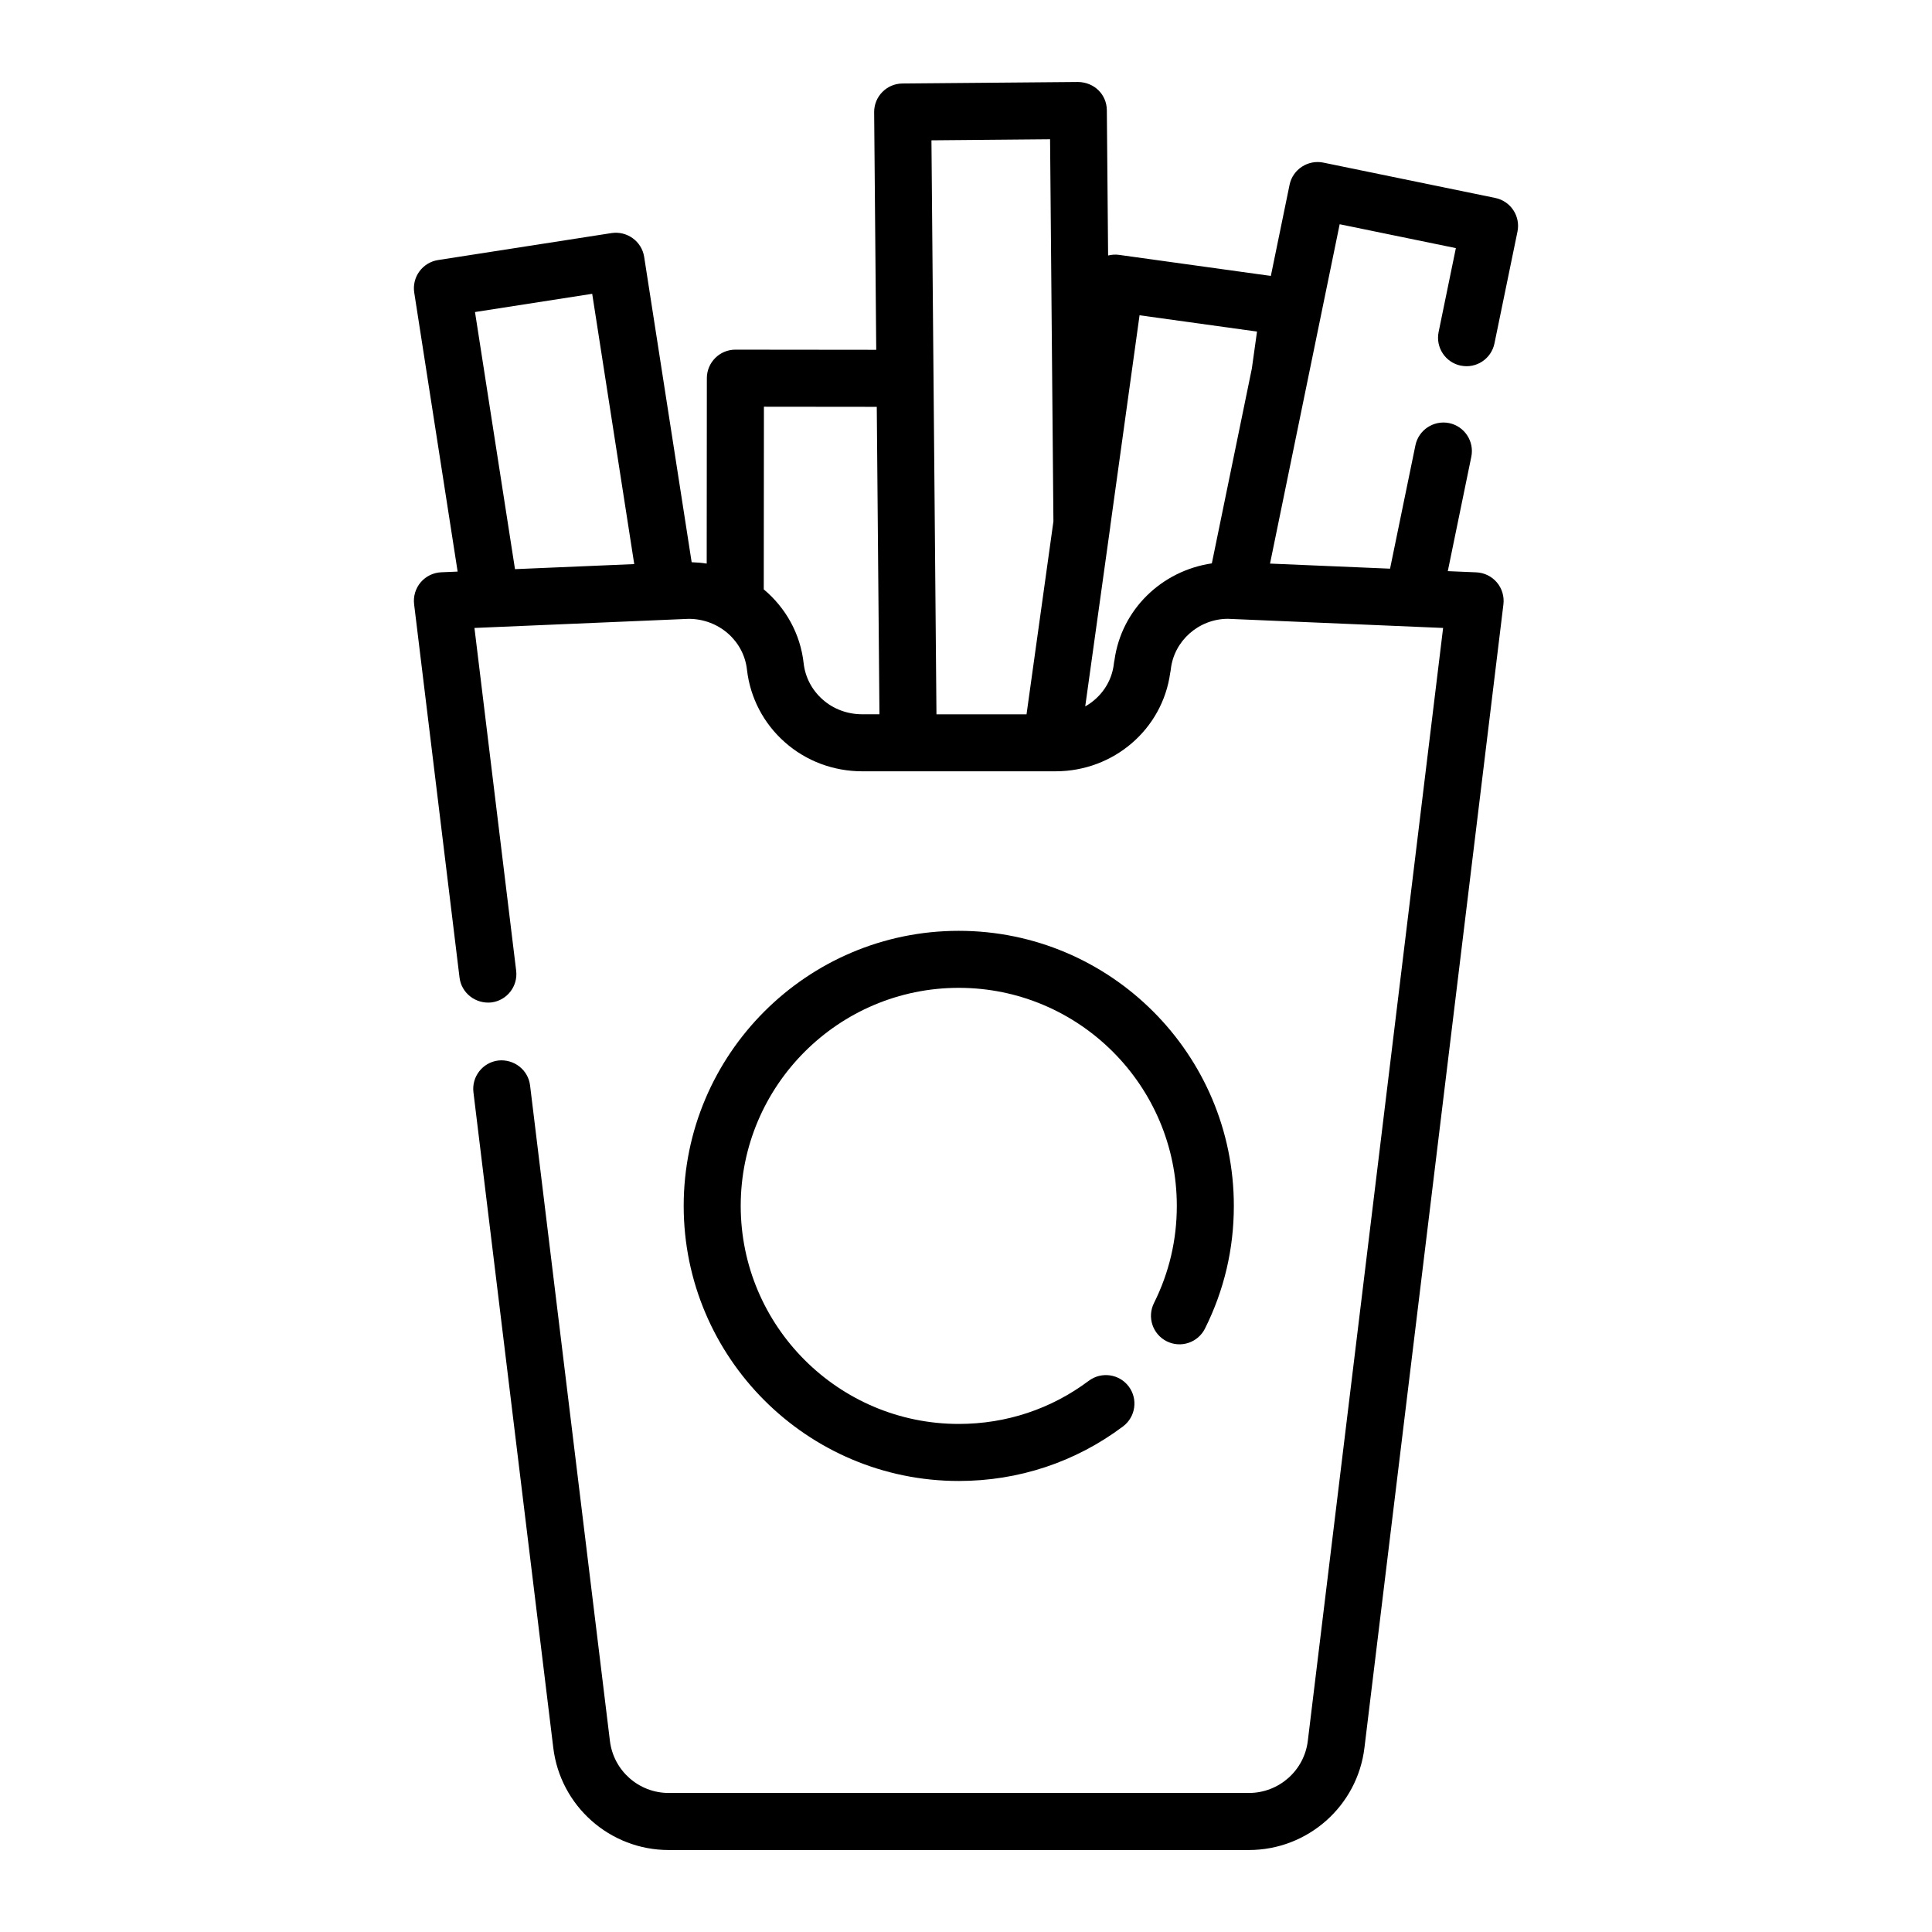
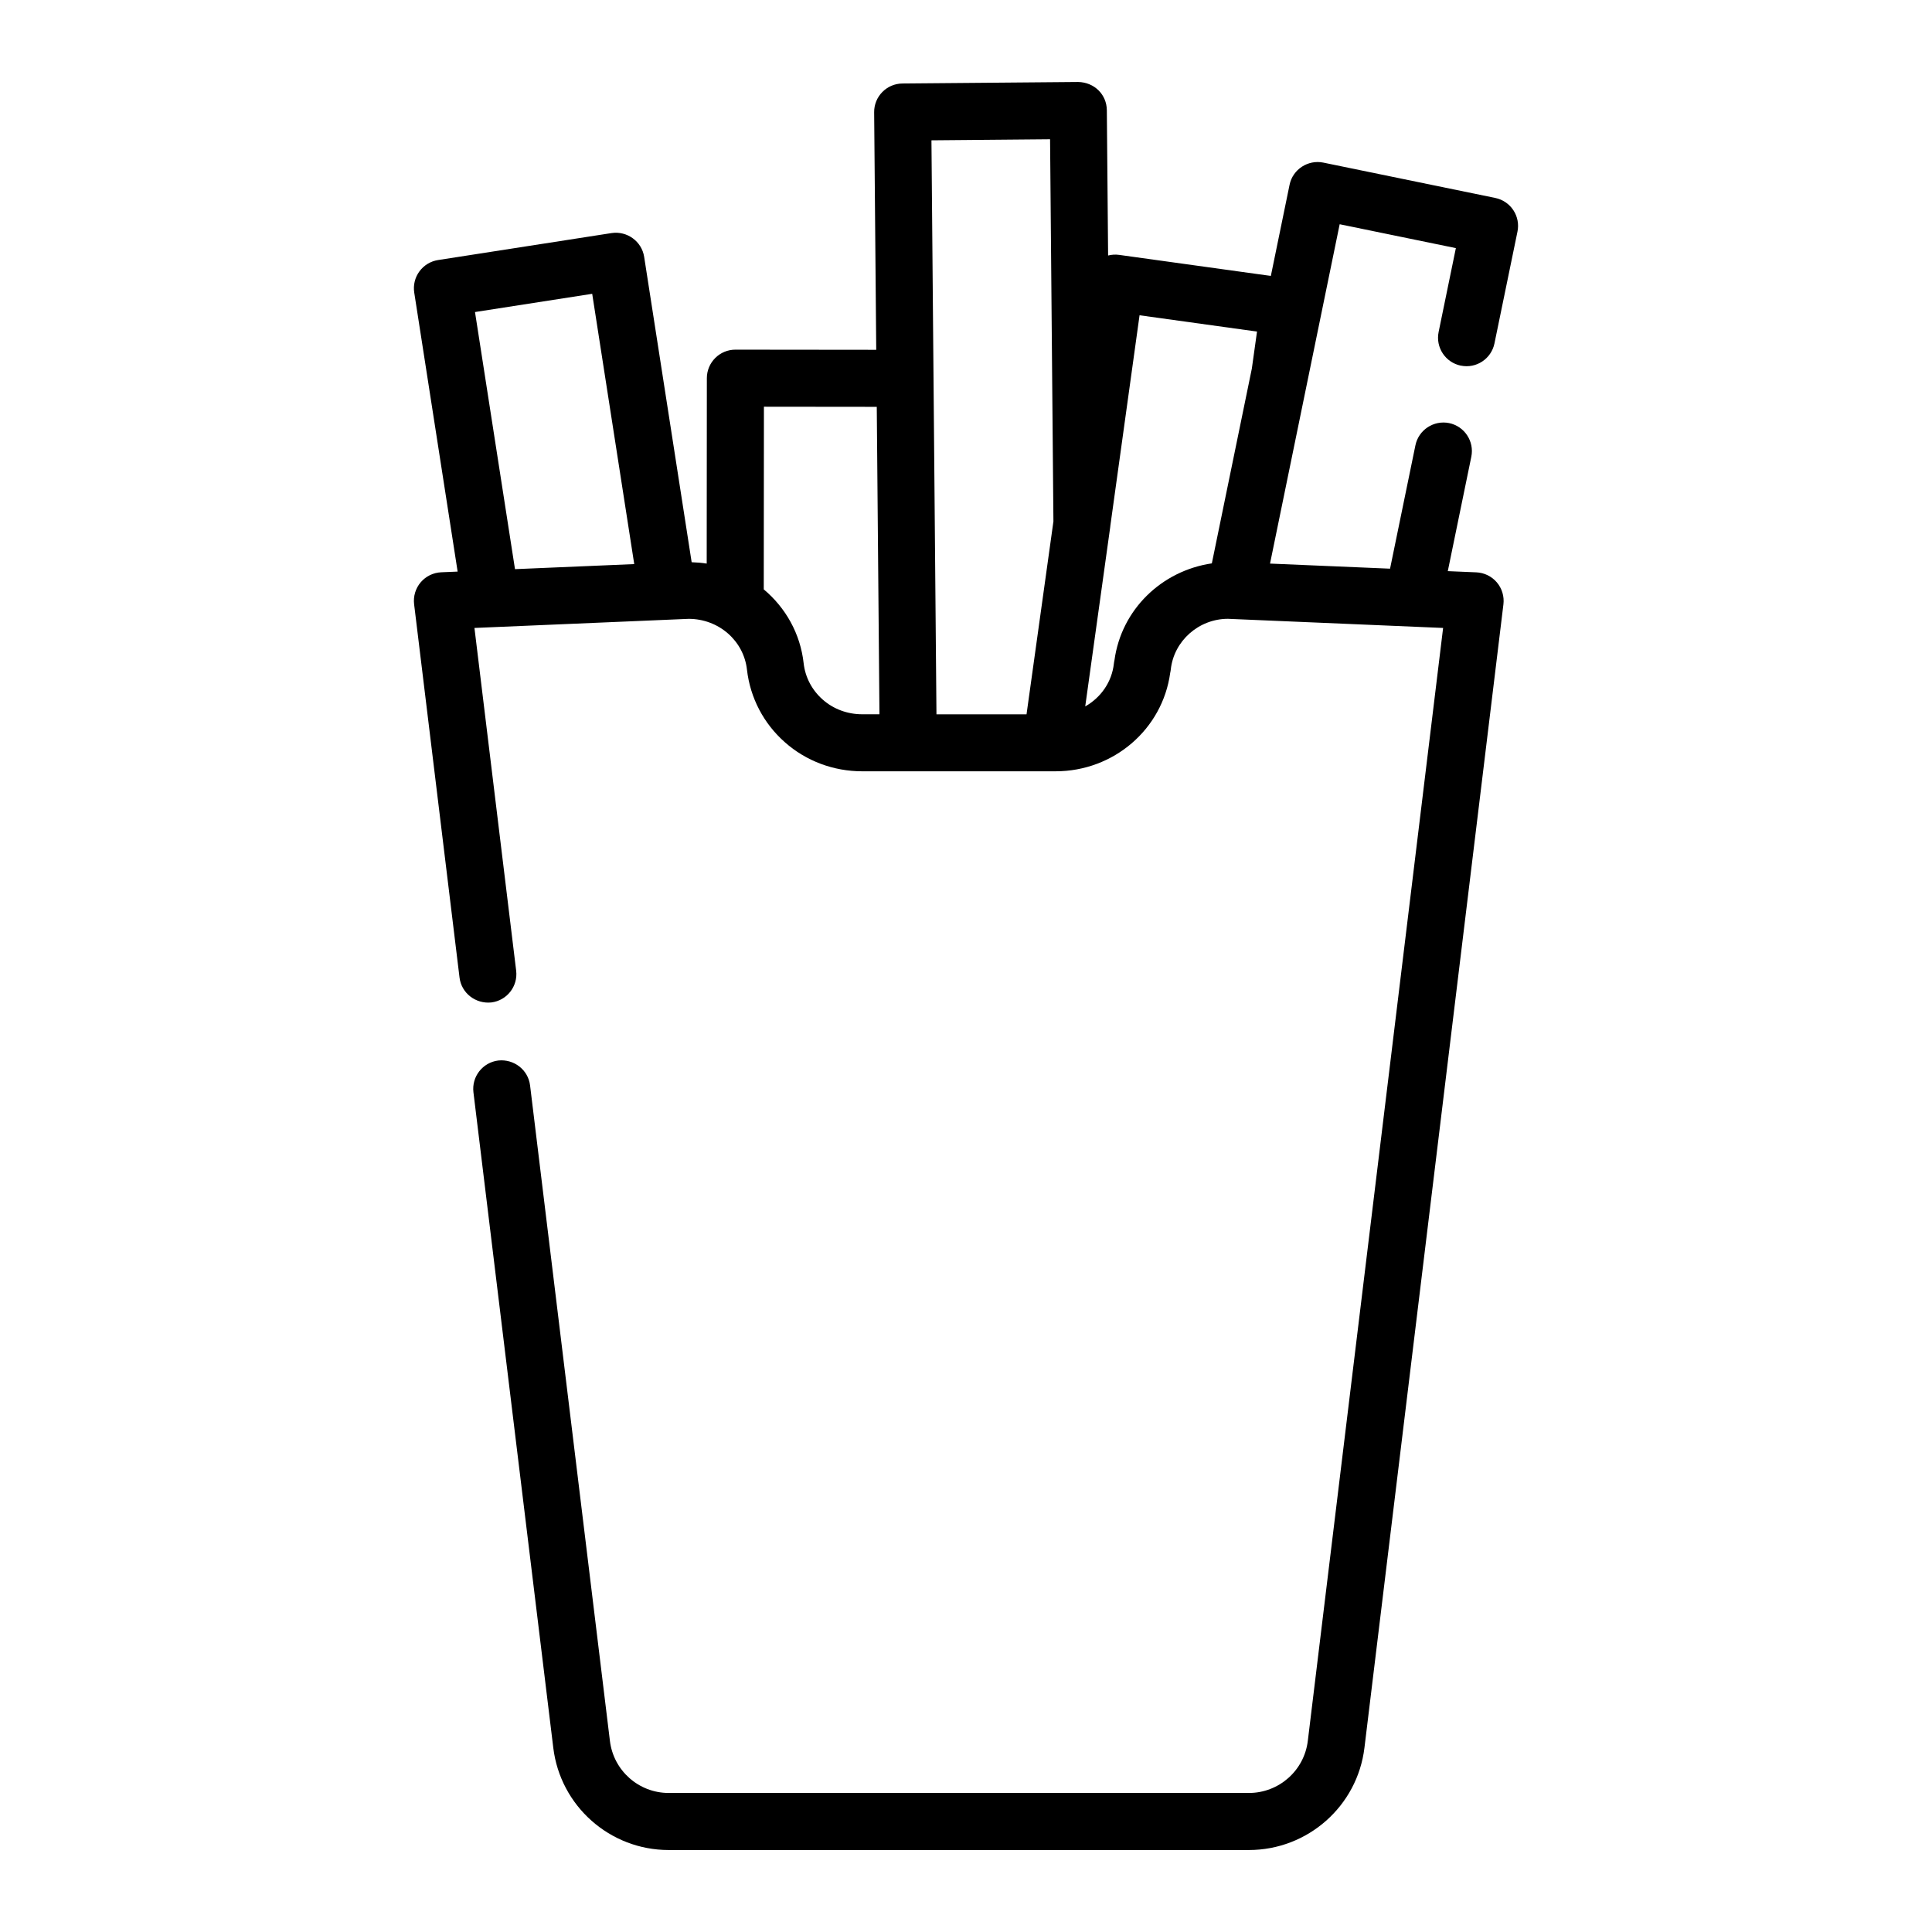
<svg xmlns="http://www.w3.org/2000/svg" fill="#000000" width="800px" height="800px" version="1.1" viewBox="144 144 512 512">
  <g>
    <path d="m531.12 240.89c4.094 0.855 8.082-1.785 8.926-5.875l6.098-29.625c0.41-1.965 0.016-4.012-1.086-5.684s-2.828-2.844-4.793-3.246l-45.594-9.371c-4.043-0.812-8.082 1.789-8.922 5.879l-4.961 24.156-40.211-5.578c-1.012-0.141-1.992-0.066-2.918 0.168l-0.336-38.492c-0.031-4.176-3.316-7.422-7.617-7.496l-46.555 0.402c-4.176 0.035-7.527 3.449-7.492 7.621l0.551 62.953-37.316-0.039h-0.012c-2.004 0-3.922 0.793-5.34 2.211s-2.219 3.336-2.219 5.344l-0.039 49.137c-1.301-0.207-2.637-0.312-3.988-0.359l-12.586-80.922c-0.645-4.121-4.523-6.918-8.629-6.309l-45.996 7.152c-1.984 0.309-3.758 1.391-4.941 3.012-1.188 1.617-1.672 3.641-1.367 5.617l11.5 73.93-4.352 0.184c-2.106 0.094-4.078 1.059-5.441 2.66-1.363 1.609-1.992 3.711-1.742 5.805l12.039 98.945c0.508 4.144 4.289 7.019 8.418 6.59 4.144-0.508 7.09-4.269 6.59-8.418l-11.055-90.828 56.758-2.414c7.969 0 14.617 5.789 15.465 13.5 0.848 7.43 4.422 14.258 10.047 19.207 5.59 4.961 12.867 7.695 20.488 7.695h51.238c15.418 0 28.344-11.164 30.387-26.098 0.07-0.289 0.117-0.59 0.152-0.891 0.836-7.644 7.484-13.418 15.141-13.422l57.027 2.422-35.855 294.94c-0.949 7.867-7.66 13.801-15.621 13.801h-153.76c-7.93 0-14.621-5.934-15.57-13.809l-21.16-173.71c-0.508-4.144-4.289-7.027-8.418-6.59-4.144 0.508-7.09 4.277-6.59 8.418l21.16 173.71c1.863 15.445 15.008 27.102 30.578 27.102h153.76c15.602 0 28.766-11.656 30.629-27.098l36.832-303.04c0.25-2.09-0.379-4.191-1.742-5.801-1.363-1.605-3.336-2.566-5.441-2.66l-7.559-0.32 6.231-30.309c0.836-4.09-1.797-8.082-5.883-8.926-4.055-0.82-8.078 1.789-8.926 5.883l-6.723 32.699-31.809-1.348 18.457-89.93 30.793 6.328-4.57 22.219c-0.844 4.09 1.789 8.082 5.871 8.926zm-108.84-59.984 0.887 101.27-7.125 51.121h-23.871l-1.328-152.11zm-152.4 45.789 31.059-4.832 11.141 71.629-31.602 1.34zm92.133 102.69c-2.824-2.488-4.613-5.894-5.031-9.559-0.867-7.918-4.805-14.793-10.578-19.633l0.043-48.406 29.906 0.031 0.711 81.473h-4.566c-3.922 0-7.637-1.379-10.484-3.906zm77.328-10.402c-0.07 0.289-0.117 0.586-0.152 0.887-0.539 4.898-3.473 9.004-7.594 11.34l6.621-47.508c0.02-0.129 0.035-0.266 0.043-0.41l7.734-55.742 31.129 4.32-1.363 9.746h0.004l-10.613 51.684c-13.332 1.965-23.98 12.266-25.809 25.684z" />
-     <path d="m453.2 499.46c3.723 1.871 8.27 0.355 10.137-3.387 5.074-10.156 7.644-21.086 7.644-32.496 0-40.195-32.703-72.898-72.898-72.898-40.195 0-72.898 32.703-72.898 72.898s32.703 72.898 72.898 72.898c15.863 0 30.918-5 43.531-14.461 3.336-2.504 4.016-7.242 1.512-10.582-2.504-3.332-7.234-4.004-10.582-1.512-9.973 7.484-21.895 11.438-34.461 11.438-31.863 0-57.785-25.922-57.785-57.785s25.922-57.785 57.785-57.785c31.863 0 57.785 25.922 57.785 57.785 0 9.043-2.035 17.703-6.051 25.746-1.867 3.742-0.352 8.277 3.383 10.141z" />
  </g>
</svg>